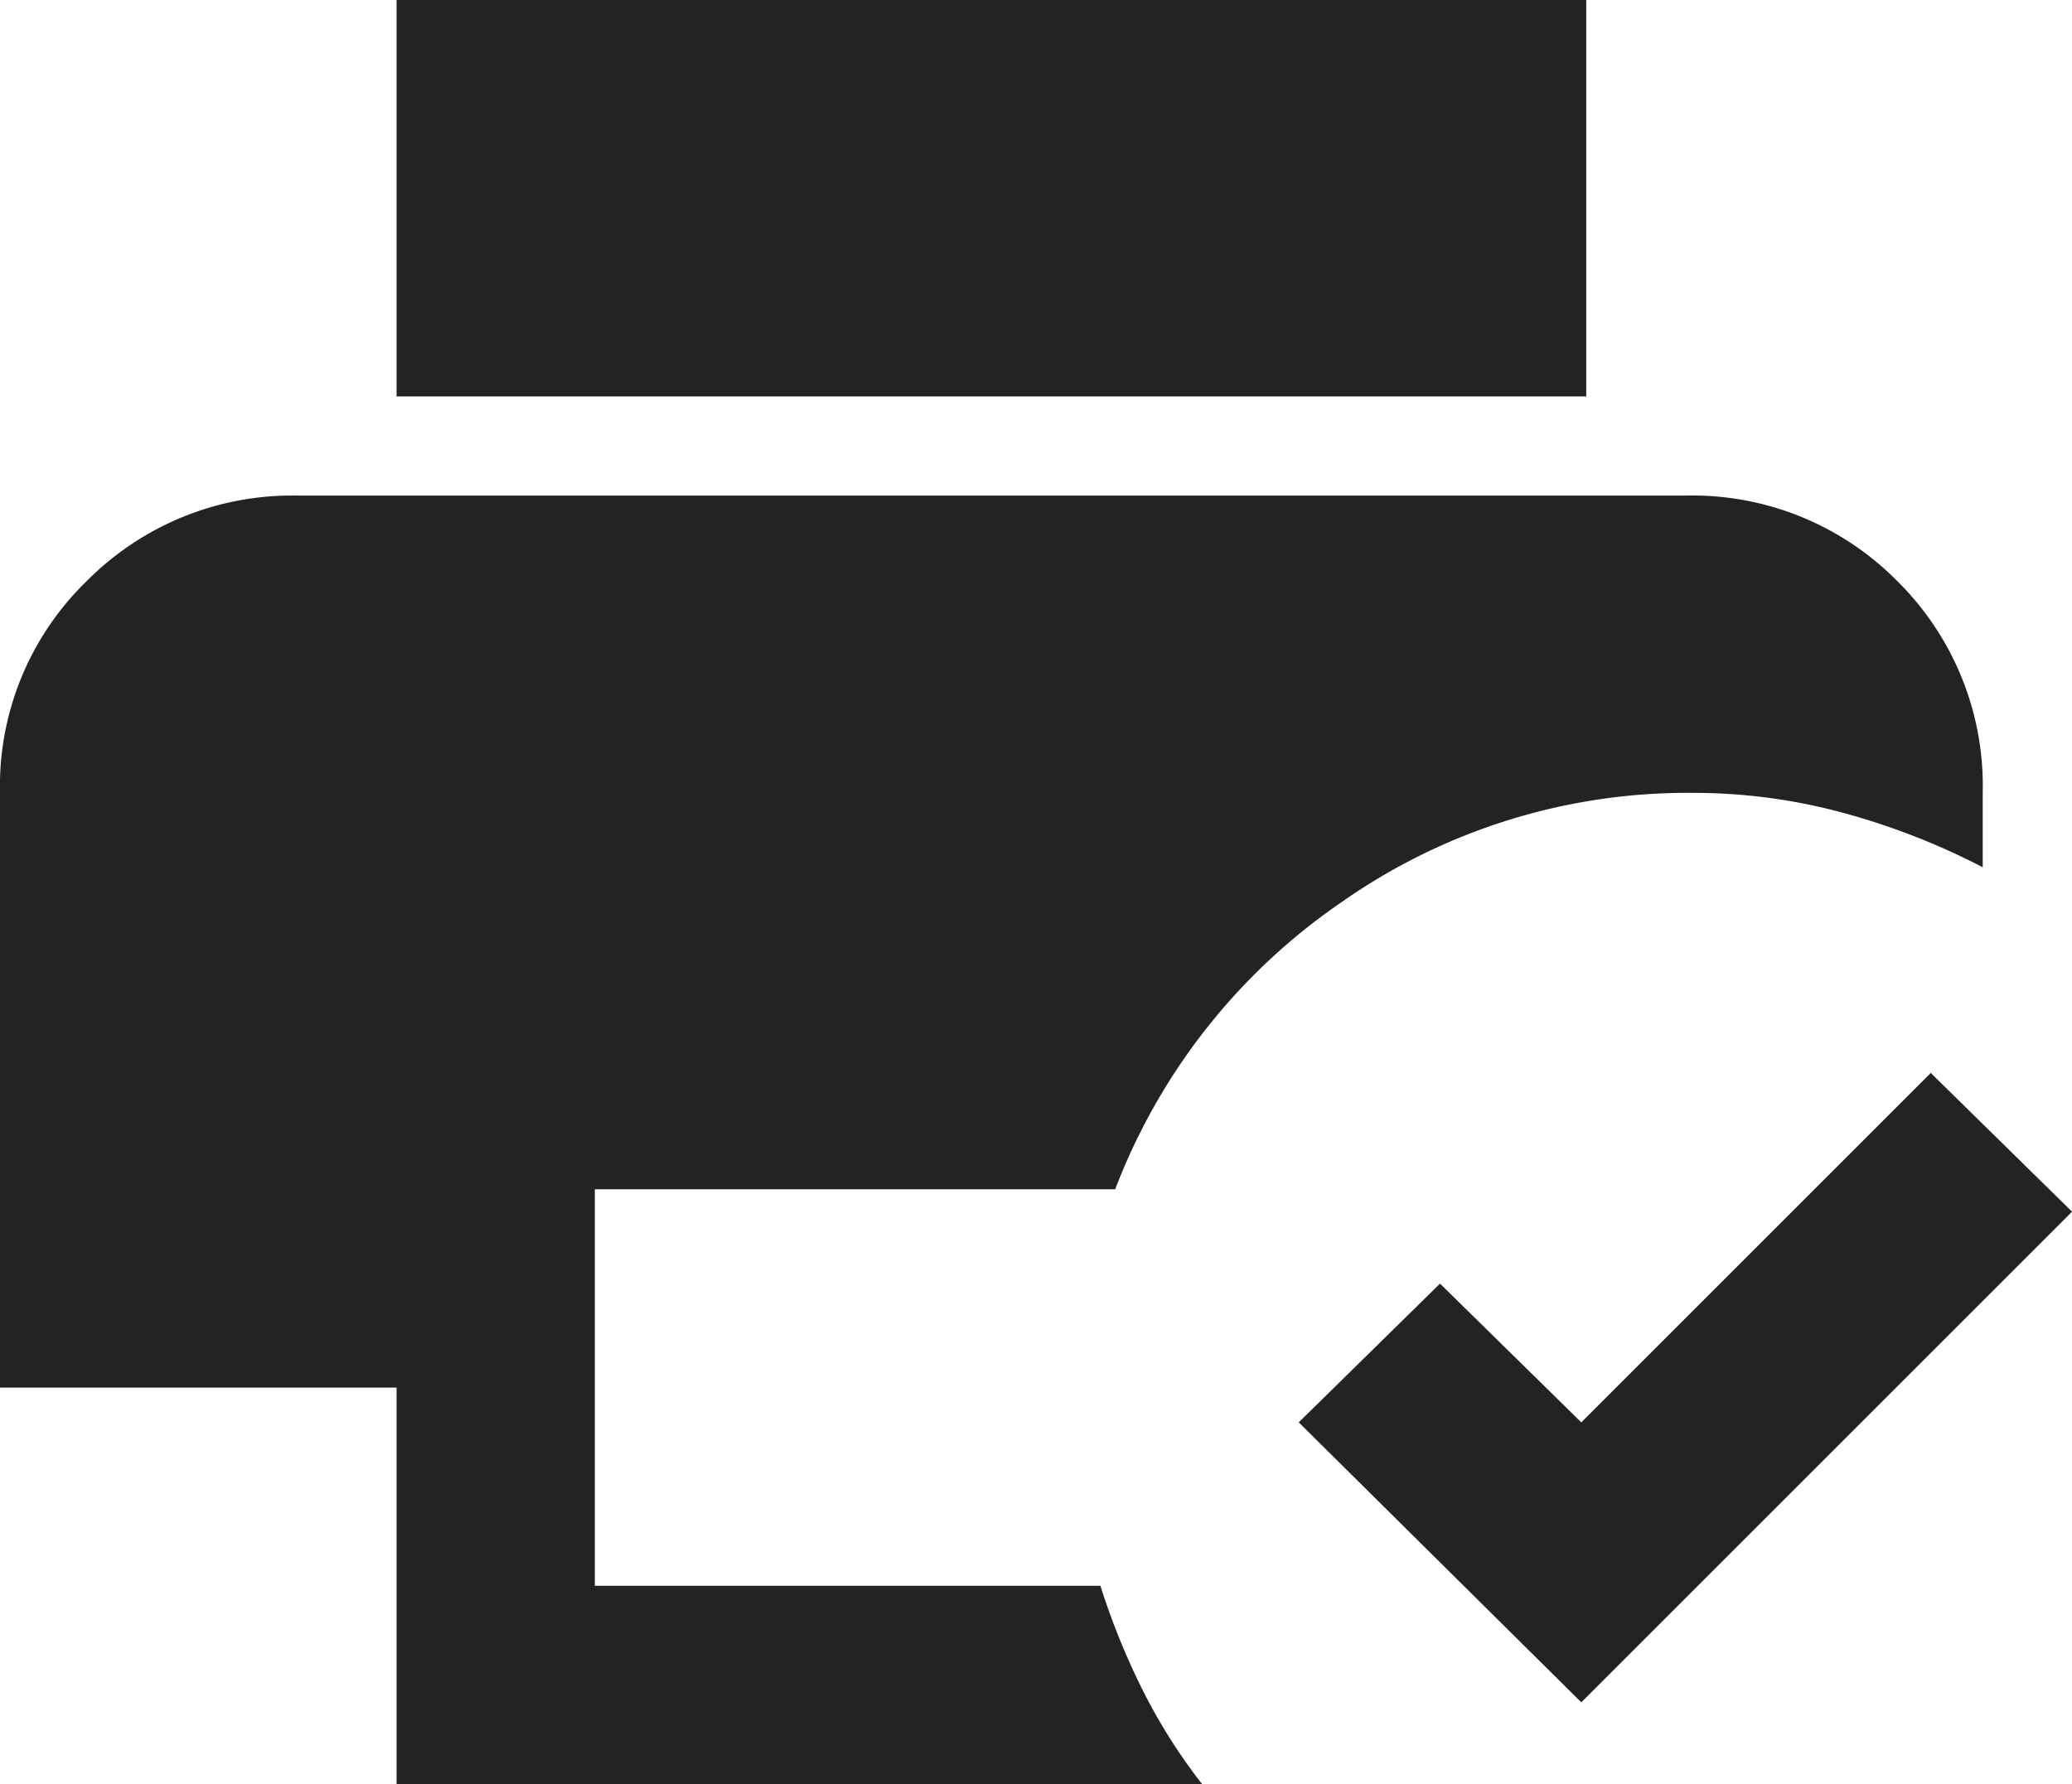
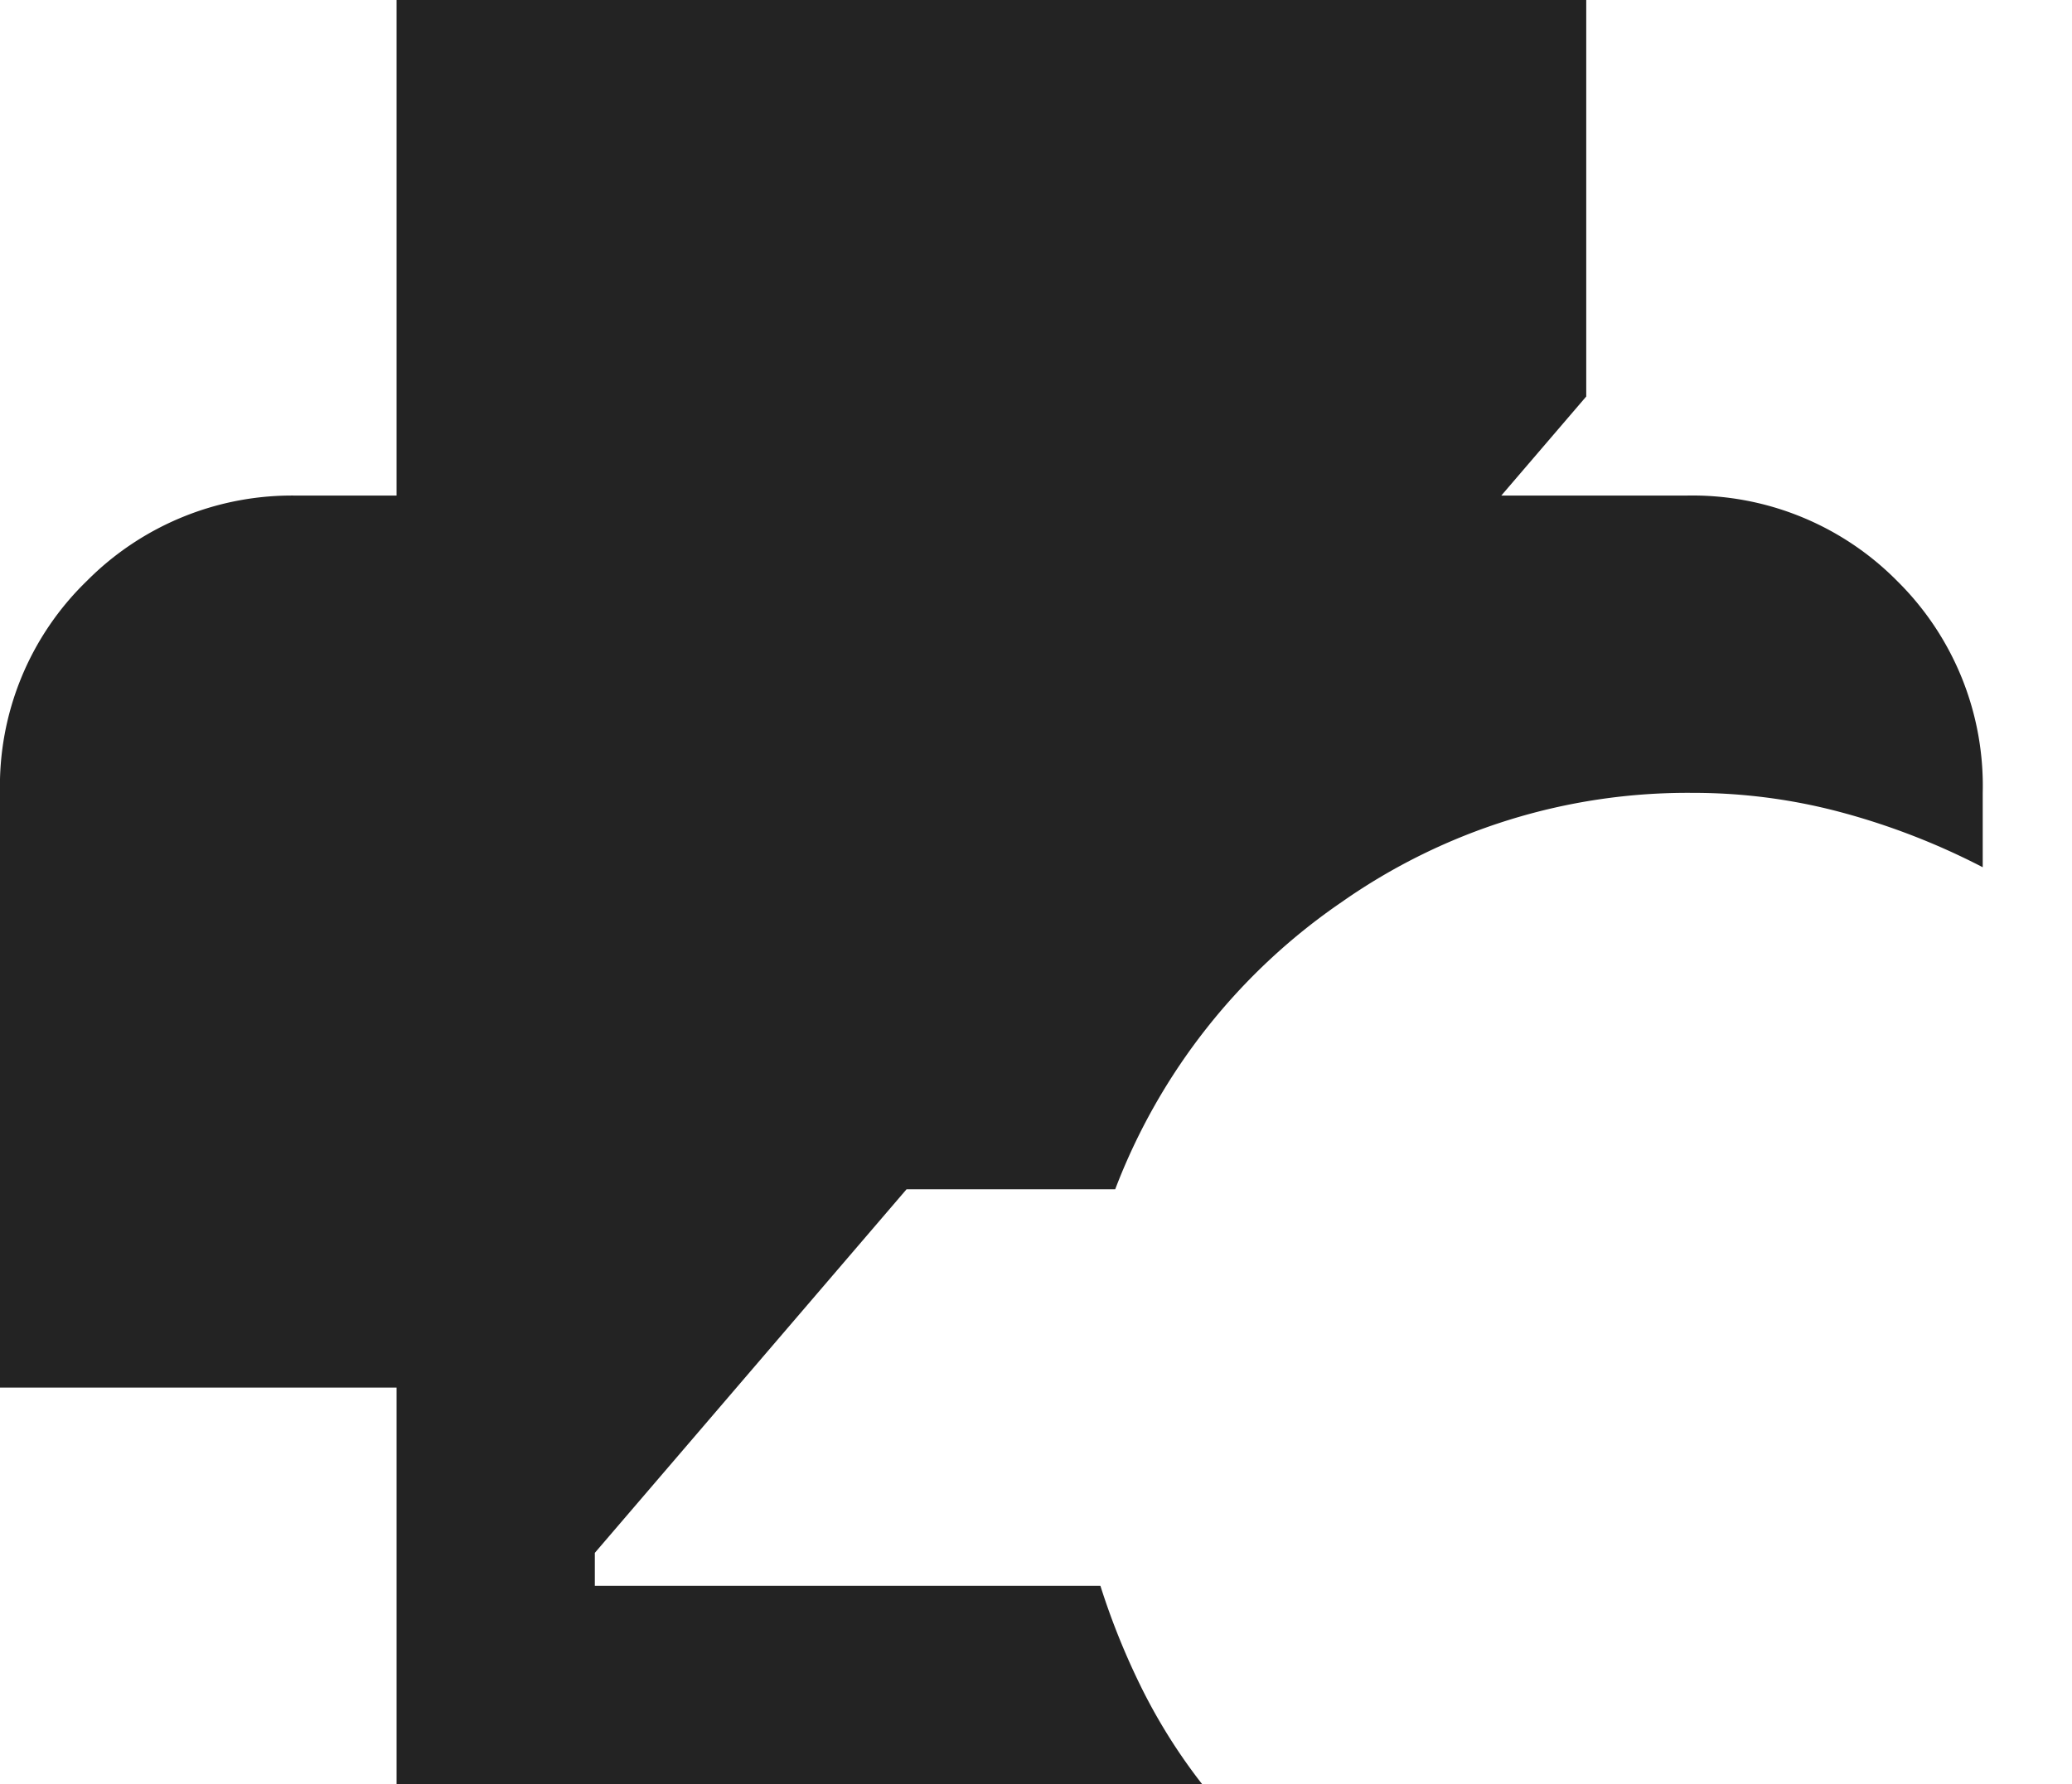
<svg xmlns="http://www.w3.org/2000/svg" width="43.12" height="37.137" viewBox="0 0 43.12 37.137">
-   <path id="print_connect_24dp_E8EAED_FILL1_wght400_GRAD0_opsz24" d="M88.253-802.863v-8.253H80v-12.379a5.945,5.945,0,0,1,1.805-4.41,6.013,6.013,0,0,1,4.384-1.779h28.884a5.989,5.989,0,0,1,4.41,1.779,5.989,5.989,0,0,1,1.779,4.41v1.547a14.637,14.637,0,0,0-2.914-1.135,11.87,11.87,0,0,0-3.121-.413,12.524,12.524,0,0,0-7.3,2.269,12.742,12.742,0,0,0-4.719,5.983H92.379v8.253H102.9a15.015,15.015,0,0,0,.877,2.166,11.734,11.734,0,0,0,1.238,1.96Zm0-28.884V-840h24.758v8.253Zm24.655,27.182-5.88-5.828,2.94-2.888,2.94,2.888,7.273-7.273,2.94,2.888Z" transform="translate(-80 840)" fill="#232323" />
+   <path id="print_connect_24dp_E8EAED_FILL1_wght400_GRAD0_opsz24" d="M88.253-802.863v-8.253H80v-12.379a5.945,5.945,0,0,1,1.805-4.41,6.013,6.013,0,0,1,4.384-1.779h28.884a5.989,5.989,0,0,1,4.41,1.779,5.989,5.989,0,0,1,1.779,4.41v1.547a14.637,14.637,0,0,0-2.914-1.135,11.87,11.87,0,0,0-3.121-.413,12.524,12.524,0,0,0-7.3,2.269,12.742,12.742,0,0,0-4.719,5.983H92.379v8.253H102.9a15.015,15.015,0,0,0,.877,2.166,11.734,11.734,0,0,0,1.238,1.96ZV-840h24.758v8.253Zm24.655,27.182-5.88-5.828,2.94-2.888,2.94,2.888,7.273-7.273,2.94,2.888Z" transform="translate(-80 840)" fill="#232323" />
</svg>